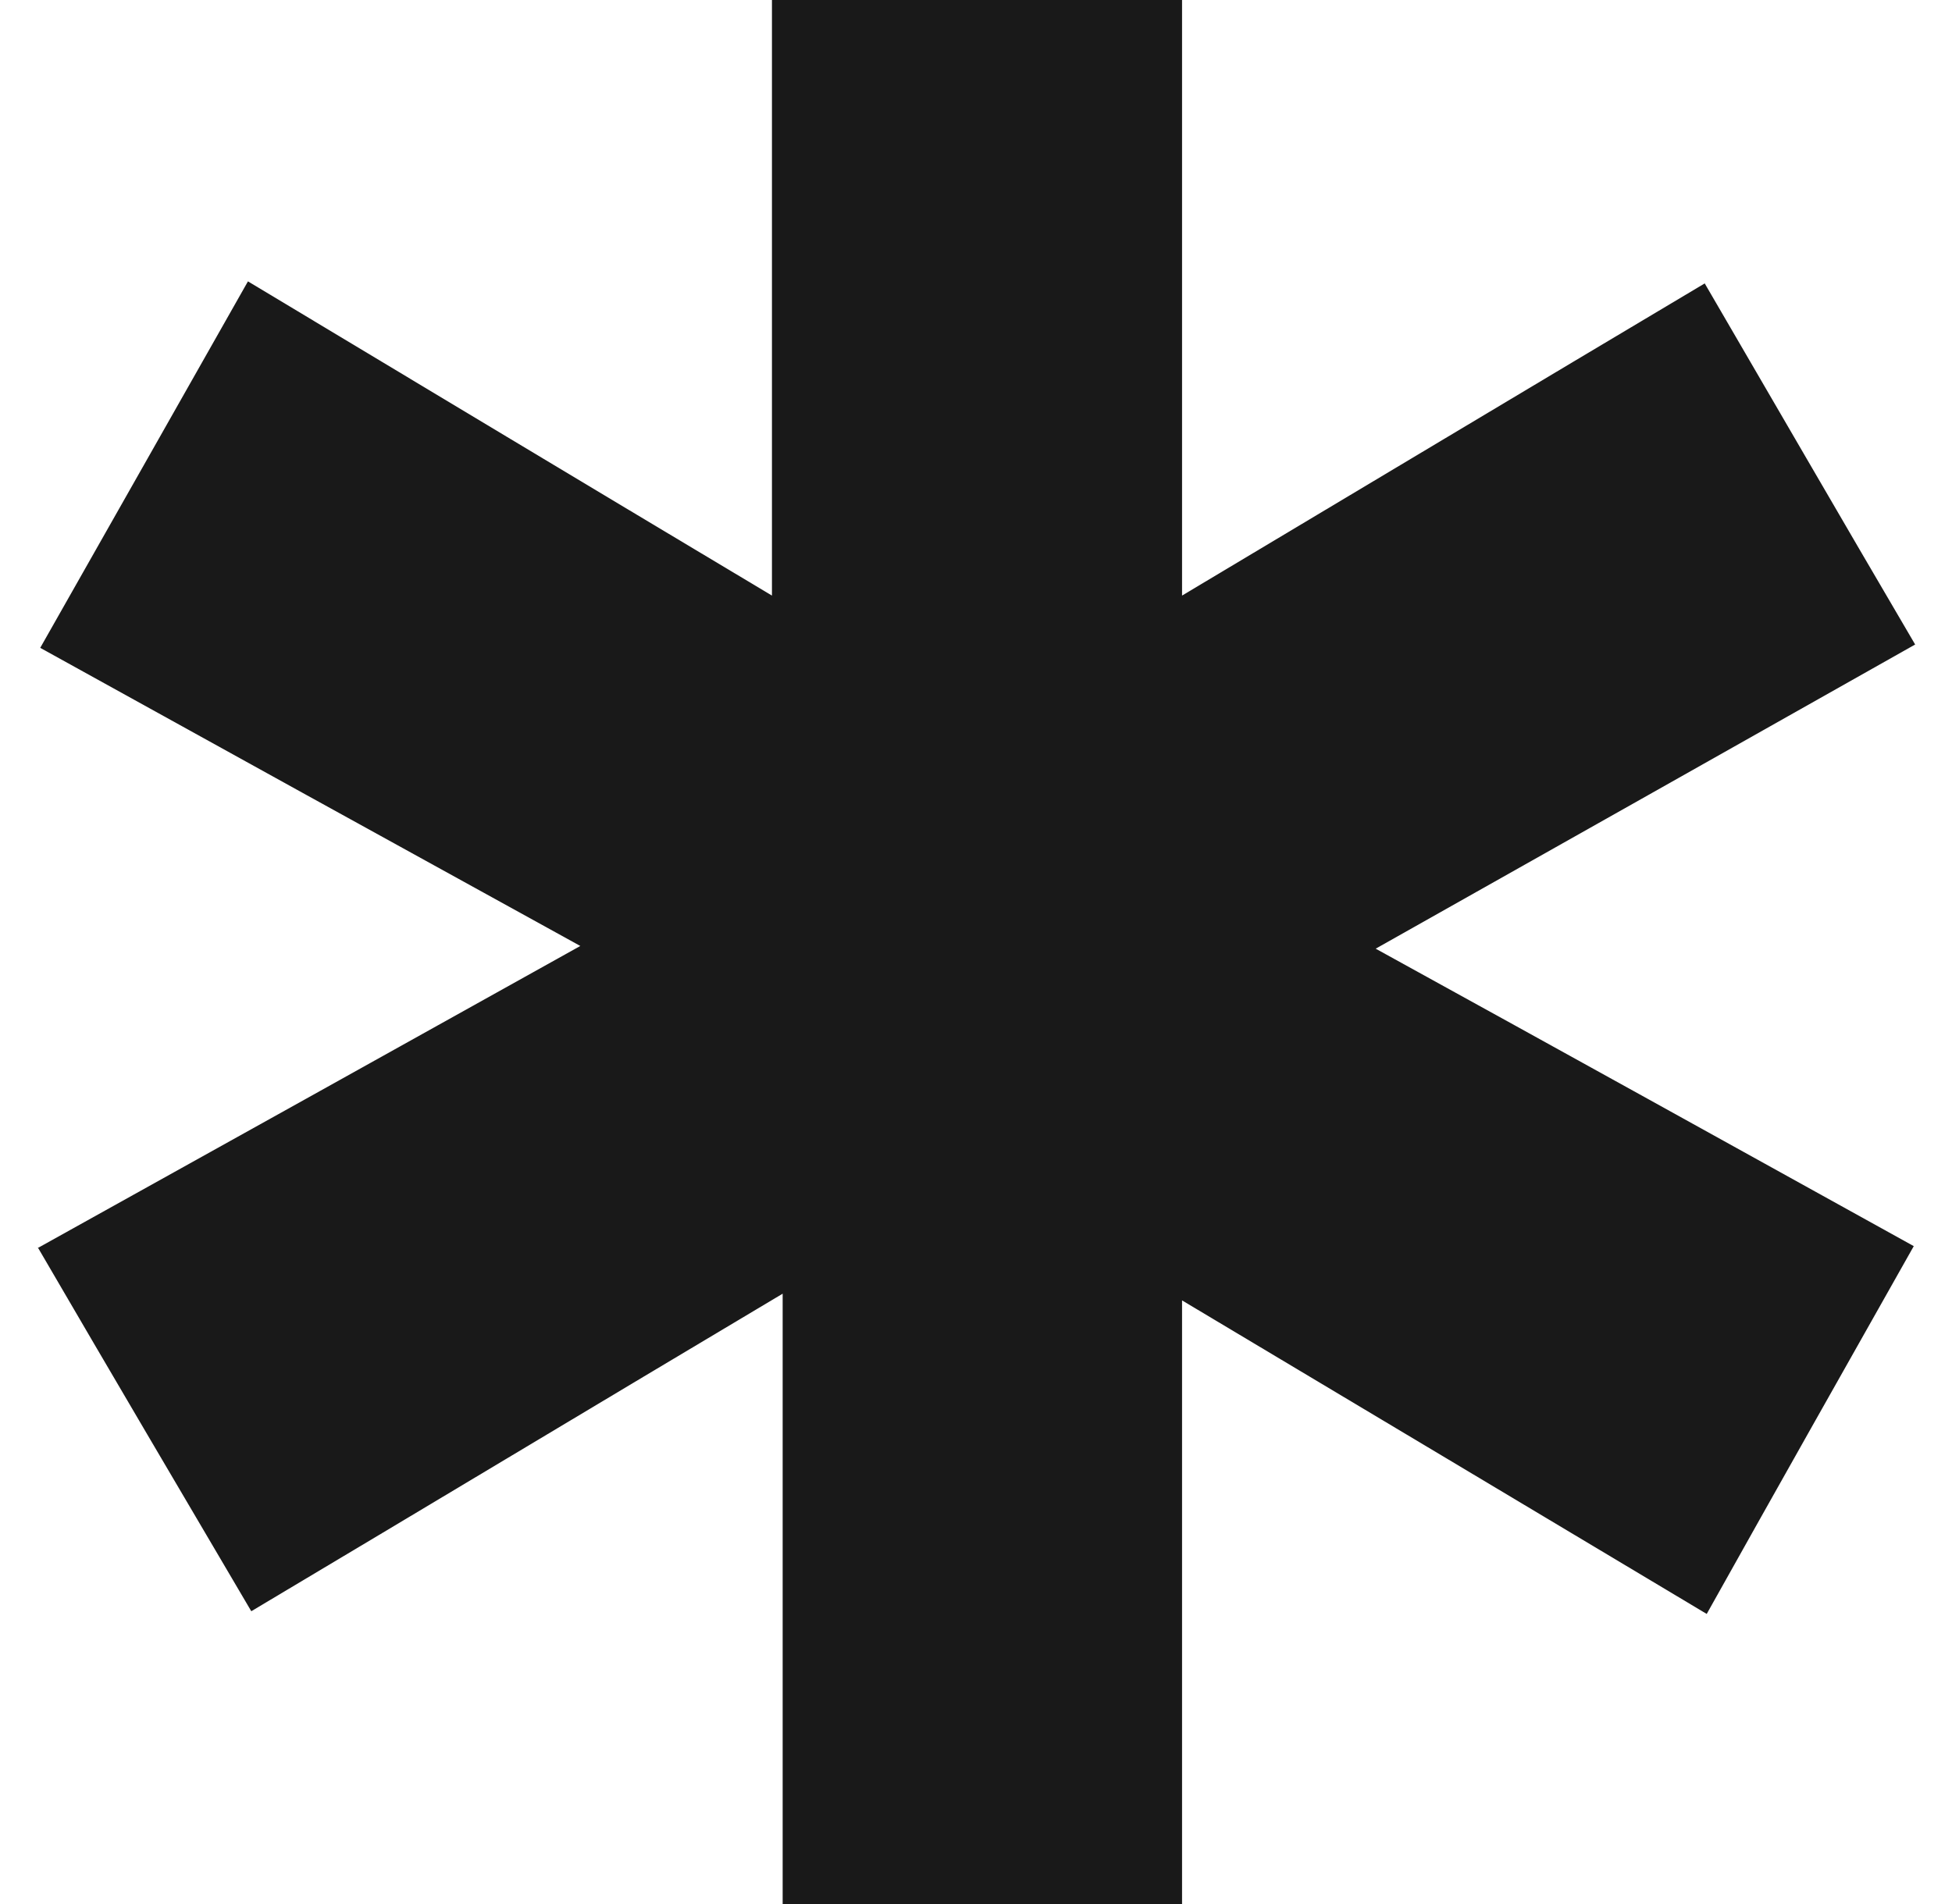
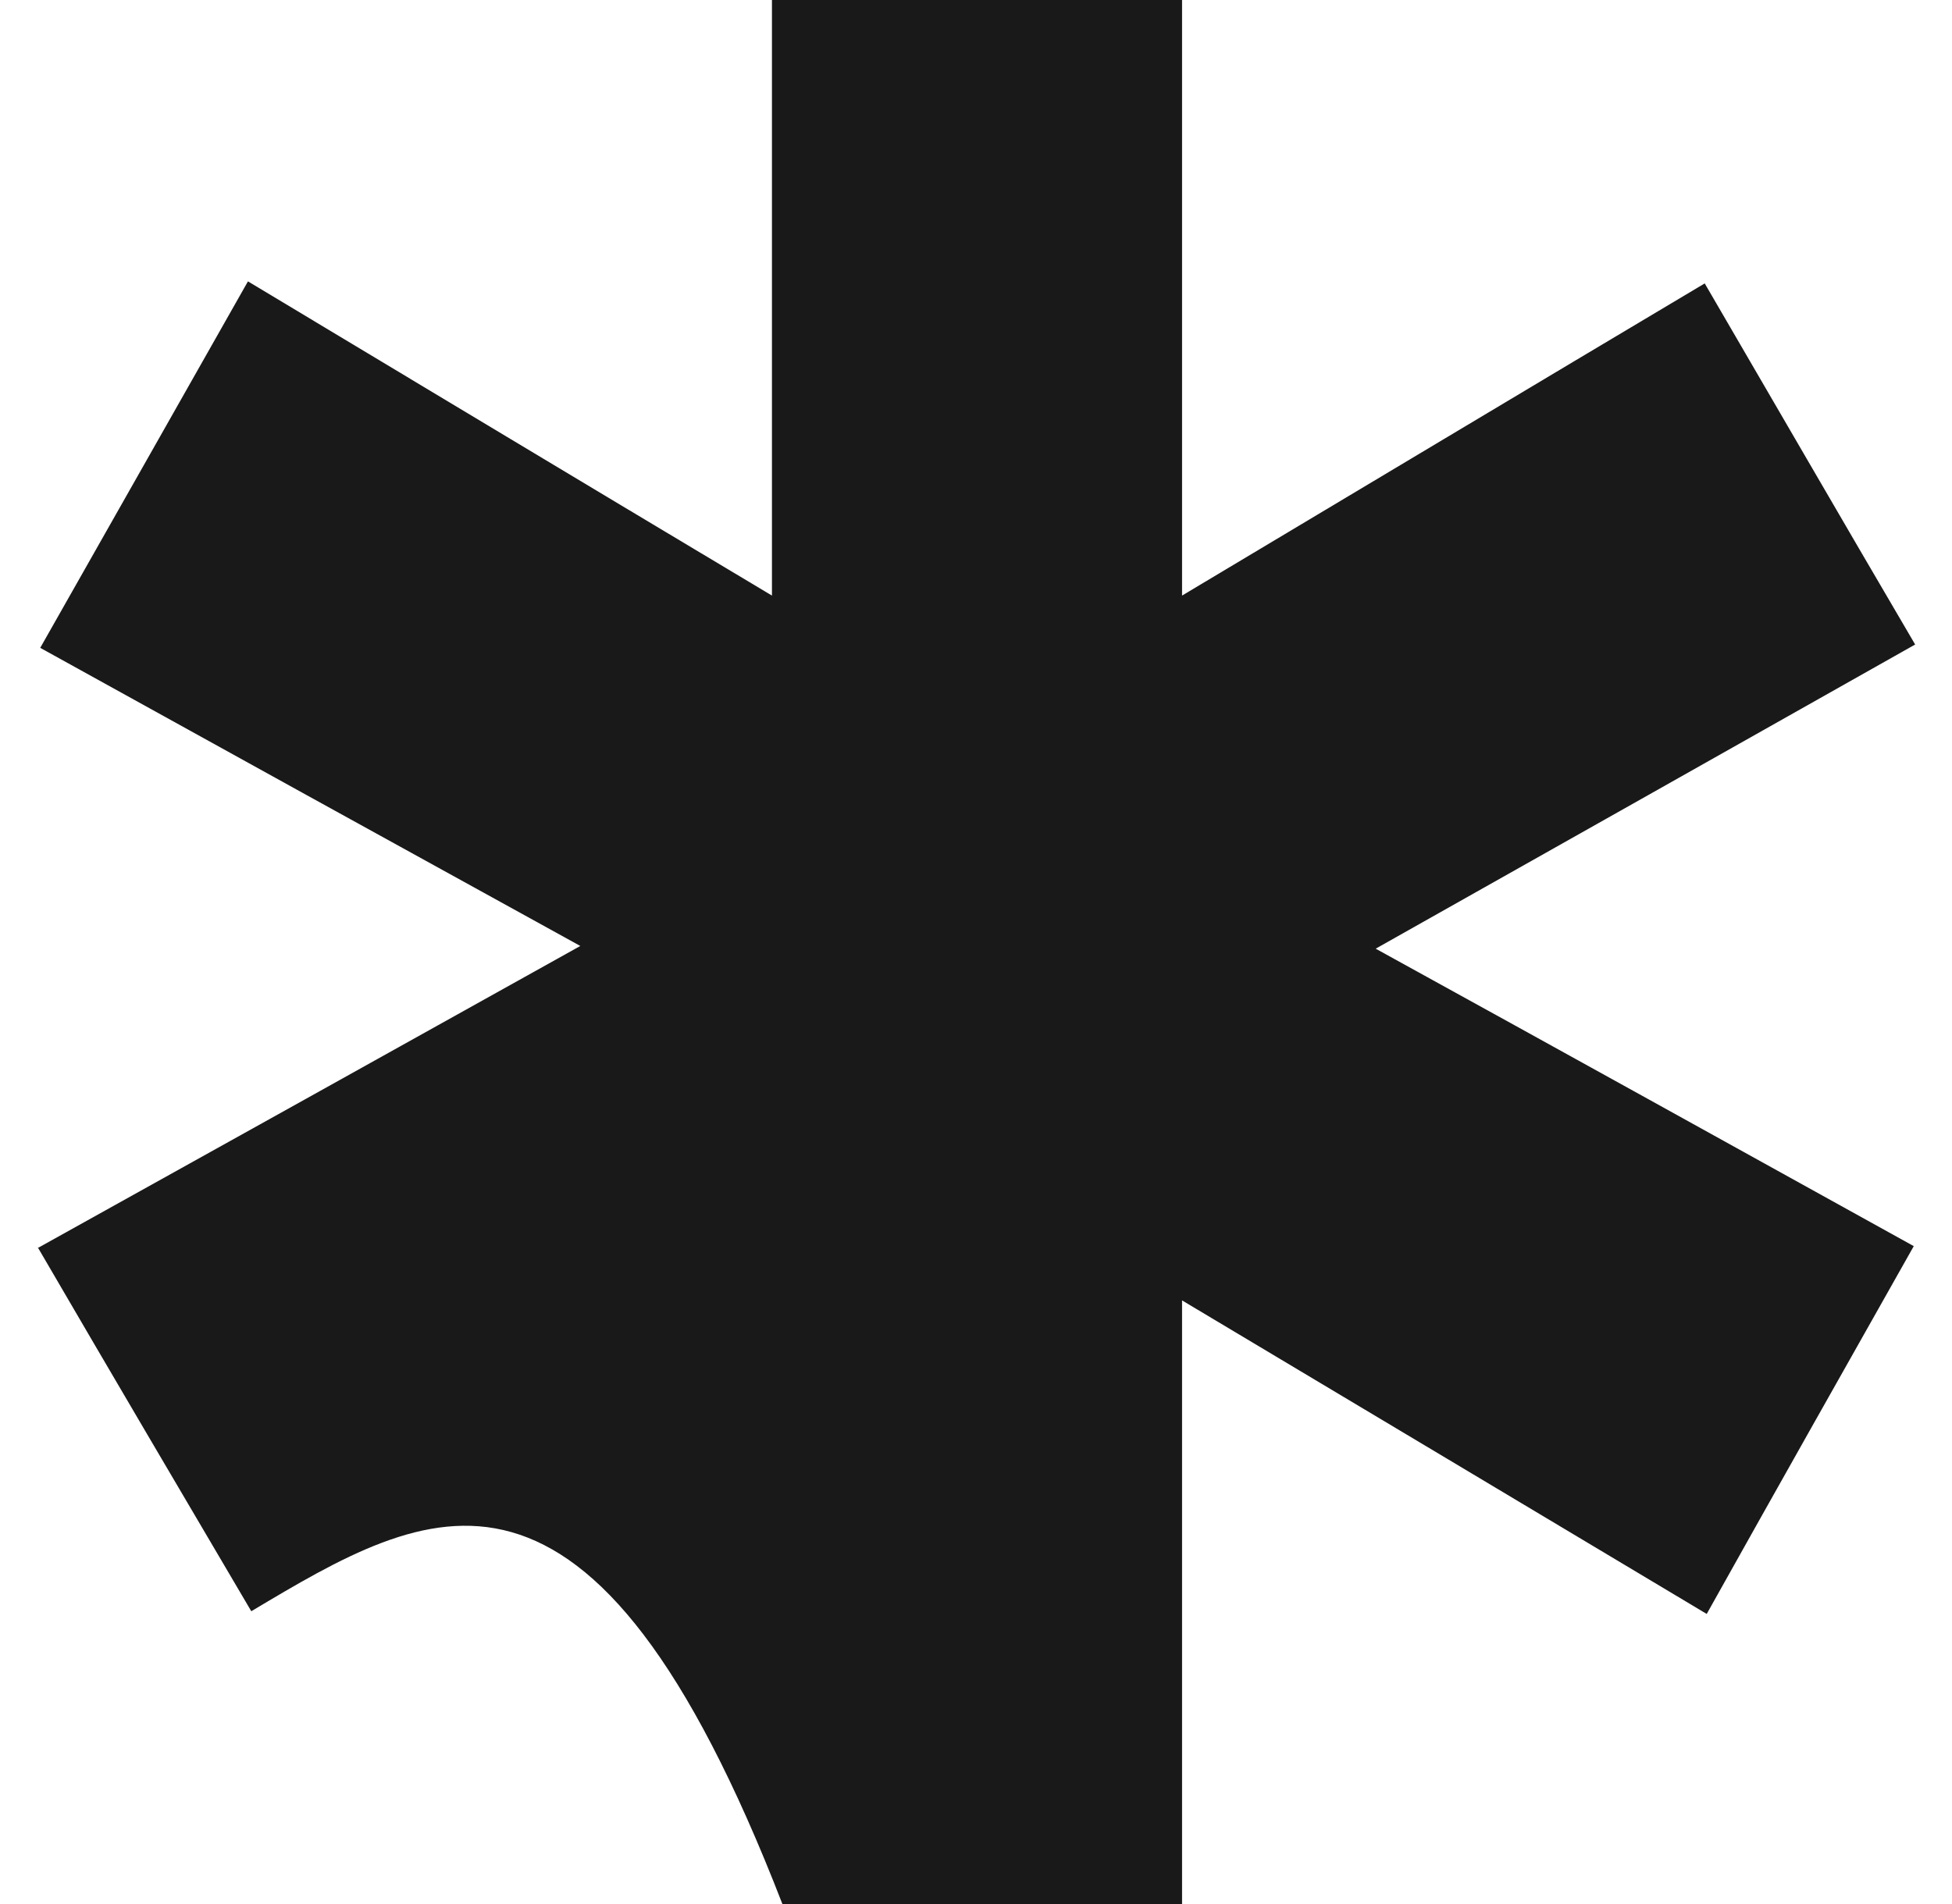
<svg xmlns="http://www.w3.org/2000/svg" width="41" height="40" viewBox="0 0 41 40" fill="none">
-   <path d="M0.789 26.221C4.659 24.068 8.178 22.111 12.189 19.873C8.15 17.649 4.659 15.721 0.845 13.61C2.323 11.006 3.716 8.543 5.208 5.911C8.91 8.135 12.33 10.19 16.214 12.512V0H24.828V12.512C28.6 10.26 32.048 8.191 35.806 5.954C37.242 8.417 38.607 10.781 40.226 13.54C36.538 15.623 32.991 17.621 28.895 19.93C32.907 22.139 36.411 24.082 40.197 26.179C38.72 28.797 37.368 31.189 35.848 33.906C32.203 31.724 28.713 29.641 24.828 27.319V40.014H16.439V27.178C12.4 29.585 9.008 31.626 5.278 33.849C3.829 31.386 2.393 28.951 0.803 26.221H0.789Z" fill="#191919" />
+   <path d="M0.789 26.221C4.659 24.068 8.178 22.111 12.189 19.873C8.15 17.649 4.659 15.721 0.845 13.61C2.323 11.006 3.716 8.543 5.208 5.911C8.91 8.135 12.33 10.19 16.214 12.512V0H24.828V12.512C28.6 10.26 32.048 8.191 35.806 5.954C37.242 8.417 38.607 10.781 40.226 13.54C36.538 15.623 32.991 17.621 28.895 19.93C32.907 22.139 36.411 24.082 40.197 26.179C38.72 28.797 37.368 31.189 35.848 33.906C32.203 31.724 28.713 29.641 24.828 27.319V40.014H16.439C12.4 29.585 9.008 31.626 5.278 33.849C3.829 31.386 2.393 28.951 0.803 26.221H0.789Z" fill="#191919" />
</svg>